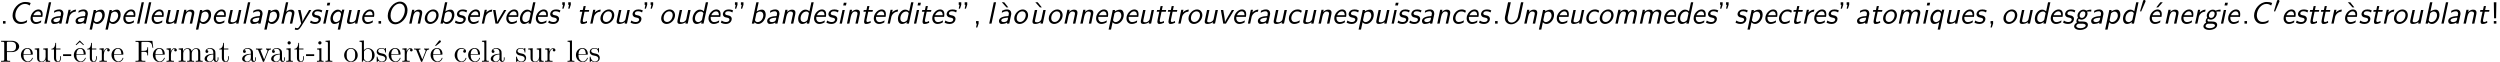
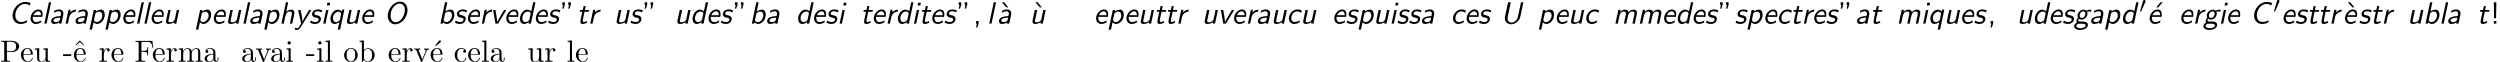
<svg xmlns="http://www.w3.org/2000/svg" xmlns:xlink="http://www.w3.org/1999/xlink" version="1.1" width="887.651pt" height="21.936pt" viewBox="70.735 60.356 887.651 21.936">
  <defs>
    <path id="g1-48" d="M2.112-3.778C2.152-3.881 2.184-3.937 2.184-4.017C2.184-4.28 1.945-4.455 1.722-4.455C1.403-4.455 1.315-4.176 1.283-4.065L.271-.63C.239-.534 .239-.51 .239-.502C.239-.43 .287-.414 .367-.391C.51-.327 .526-.327 .542-.327C.566-.327 .614-.327 .669-.462L2.112-3.778Z" />
    <path id="g3-19" d="M4.091-6.895C4.189-6.971 4.276-7.091 4.276-7.222C4.276-7.418 4.08-7.615 3.884-7.615C3.72-7.615 3.6-7.495 3.556-7.429L2.247-5.76L2.433-5.564L4.091-6.895Z" />
    <path id="g3-45" d="M3.011-2.04V-2.673H.12V-2.04H3.011Z" />
    <path id="g3-70" d="M6.349-7.418H.36V-7.08H.622C1.462-7.08 1.484-6.96 1.484-6.567V-.851C1.484-.458 1.462-.338 .622-.338H.36V0C.742-.033 1.593-.033 2.018-.033C2.465-.033 3.458-.033 3.851 0V-.338H3.491C2.455-.338 2.455-.48 2.455-.862V-3.545H3.393C4.44-3.545 4.549-3.196 4.549-2.269H4.822V-5.16H4.549C4.549-4.244 4.44-3.884 3.393-3.884H2.455V-6.644C2.455-7.004 2.476-7.08 2.989-7.08H4.298C5.935-7.08 6.207-6.469 6.382-4.964H6.655L6.349-7.418Z" />
    <path id="g3-80" d="M2.476-3.447H4.32C5.629-3.447 6.807-4.331 6.807-5.422C6.807-6.491 5.727-7.451 4.233-7.451H.382V-7.113H.644C1.484-7.113 1.505-6.993 1.505-6.6V-.851C1.505-.458 1.484-.338 .644-.338H.382V0C.764-.033 1.571-.033 1.985-.033S3.218-.033 3.6 0V-.338H3.338C2.498-.338 2.476-.458 2.476-.851V-3.447ZM2.444-3.731V-6.676C2.444-7.036 2.465-7.113 2.978-7.113H3.949C5.684-7.113 5.684-5.956 5.684-5.422C5.684-4.909 5.684-3.731 3.949-3.731H2.444Z" />
    <path id="g3-94" d="M2.727-7.571L1.265-6.087L1.462-5.891L2.727-7.004L3.982-5.891L4.178-6.087L2.727-7.571Z" />
    <path id="g3-97" d="M3.633-.829C3.676-.393 3.971 .065 4.484 .065C4.713 .065 5.378-.087 5.378-.971V-1.582H5.105V-.971C5.105-.338 4.833-.273 4.713-.273C4.353-.273 4.309-.764 4.309-.818V-3C4.309-3.458 4.309-3.884 3.916-4.287C3.491-4.713 2.945-4.887 2.422-4.887C1.527-4.887 .775-4.375 .775-3.655C.775-3.327 .993-3.142 1.276-3.142C1.582-3.142 1.778-3.36 1.778-3.644C1.778-3.775 1.724-4.135 1.222-4.145C1.516-4.527 2.051-4.647 2.4-4.647C2.935-4.647 3.556-4.222 3.556-3.251V-2.847C3-2.815 2.236-2.782 1.549-2.455C.731-2.084 .458-1.516 .458-1.036C.458-.153 1.516 .12 2.204 .12C2.924 .12 3.425-.316 3.633-.829ZM3.556-2.618V-1.527C3.556-.491 2.771-.12 2.28-.12C1.745-.12 1.298-.502 1.298-1.047C1.298-1.647 1.756-2.553 3.556-2.618Z" />
    <path id="g3-98" d="M1.876-4.113V-7.571L.305-7.451V-7.113C1.069-7.113 1.156-7.036 1.156-6.502V0H1.429C1.44-.011 1.527-.164 1.822-.676C1.985-.425 2.444 .12 3.251 .12C4.549 .12 5.684-.949 5.684-2.356C5.684-3.742 4.615-4.822 3.371-4.822C2.52-4.822 2.051-4.309 1.876-4.113ZM1.909-1.244V-3.491C1.909-3.698 1.909-3.709 2.029-3.884C2.455-4.495 3.055-4.582 3.316-4.582C3.807-4.582 4.2-4.298 4.462-3.884C4.745-3.436 4.778-2.815 4.778-2.367C4.778-1.964 4.756-1.309 4.44-.818C4.211-.48 3.796-.12 3.207-.12C2.716-.12 2.324-.382 2.062-.785C1.909-1.015 1.909-1.047 1.909-1.244Z" />
    <path id="g3-99" d="M1.276-2.378C1.276-4.156 2.171-4.615 2.749-4.615C2.847-4.615 3.535-4.604 3.916-4.211C3.469-4.178 3.404-3.851 3.404-3.709C3.404-3.425 3.6-3.207 3.905-3.207C4.189-3.207 4.407-3.393 4.407-3.72C4.407-4.462 3.578-4.887 2.738-4.887C1.375-4.887 .371-3.709 .371-2.356C.371-.96 1.451 .12 2.716 .12C4.178 .12 4.527-1.189 4.527-1.298S4.418-1.407 4.385-1.407C4.287-1.407 4.265-1.364 4.244-1.298C3.927-.284 3.218-.153 2.815-.153C2.236-.153 1.276-.622 1.276-2.378Z" />
    <path id="g3-101" d="M1.222-2.749C1.287-4.375 2.204-4.647 2.575-4.647C3.698-4.647 3.807-3.175 3.807-2.749H1.222ZM1.211-2.52H4.255C4.495-2.52 4.527-2.52 4.527-2.749C4.527-3.829 3.938-4.887 2.575-4.887C1.309-4.887 .305-3.764 .305-2.4C.305-.938 1.451 .12 2.705 .12C4.036 .12 4.527-1.091 4.527-1.298C4.527-1.407 4.44-1.429 4.385-1.429C4.287-1.429 4.265-1.364 4.244-1.276C3.862-.153 2.88-.153 2.771-.153C2.225-.153 1.789-.48 1.538-.884C1.211-1.407 1.211-2.127 1.211-2.52Z" />
    <path id="g3-105" d="M1.931-4.822L.404-4.702V-4.364C1.113-4.364 1.211-4.298 1.211-3.764V-.829C1.211-.338 1.091-.338 .36-.338V0C.709-.011 1.298-.033 1.56-.033C1.942-.033 2.324-.011 2.695 0V-.338C1.975-.338 1.931-.393 1.931-.818V-4.822ZM1.975-6.72C1.975-7.069 1.702-7.298 1.396-7.298C1.058-7.298 .818-7.004 .818-6.72C.818-6.425 1.058-6.142 1.396-6.142C1.702-6.142 1.975-6.371 1.975-6.72Z" />
    <path id="g3-108" d="M1.931-7.571L.36-7.451V-7.113C1.124-7.113 1.211-7.036 1.211-6.502V-.829C1.211-.338 1.091-.338 .36-.338V0C.72-.011 1.298-.033 1.571-.033S2.378-.011 2.782 0V-.338C2.051-.338 1.931-.338 1.931-.829V-7.571Z" />
    <path id="g3-109" d="M1.2-3.753V-.829C1.2-.338 1.08-.338 .349-.338V0C.731-.011 1.287-.033 1.582-.033C1.865-.033 2.433-.011 2.804 0V-.338C2.073-.338 1.953-.338 1.953-.829V-2.836C1.953-3.971 2.727-4.582 3.425-4.582C4.113-4.582 4.233-3.993 4.233-3.371V-.829C4.233-.338 4.113-.338 3.382-.338V0C3.764-.011 4.32-.033 4.615-.033C4.898-.033 5.465-.011 5.836 0V-.338C5.105-.338 4.985-.338 4.985-.829V-2.836C4.985-3.971 5.76-4.582 6.458-4.582C7.145-4.582 7.265-3.993 7.265-3.371V-.829C7.265-.338 7.145-.338 6.415-.338V0C6.796-.011 7.353-.033 7.647-.033C7.931-.033 8.498-.011 8.869 0V-.338C8.302-.338 8.029-.338 8.018-.665V-2.749C8.018-3.687 8.018-4.025 7.68-4.418C7.527-4.604 7.167-4.822 6.535-4.822C5.618-4.822 5.138-4.167 4.953-3.753C4.8-4.702 3.993-4.822 3.502-4.822C2.705-4.822 2.193-4.353 1.887-3.676V-4.822L.349-4.702V-4.364C1.113-4.364 1.2-4.287 1.2-3.753Z" />
    <path id="g3-111" d="M5.138-2.335C5.138-3.731 4.047-4.887 2.727-4.887C1.364-4.887 .305-3.698 .305-2.335C.305-.927 1.44 .12 2.716 .12C4.036 .12 5.138-.949 5.138-2.335ZM2.727-.153C2.258-.153 1.778-.382 1.484-.884C1.211-1.364 1.211-2.029 1.211-2.422C1.211-2.847 1.211-3.436 1.473-3.916C1.767-4.418 2.28-4.647 2.716-4.647C3.196-4.647 3.665-4.407 3.949-3.938S4.233-2.836 4.233-2.422C4.233-2.029 4.233-1.44 3.993-.96C3.753-.469 3.273-.153 2.727-.153Z" />
    <path id="g3-114" d="M1.822-3.622V-4.822L.305-4.702V-4.364C1.069-4.364 1.156-4.287 1.156-3.753V-.829C1.156-.338 1.036-.338 .305-.338V0C.731-.011 1.244-.033 1.549-.033C1.985-.033 2.498-.033 2.935 0V-.338H2.705C1.898-.338 1.876-.458 1.876-.851V-2.531C1.876-3.611 2.335-4.582 3.164-4.582C3.24-4.582 3.262-4.582 3.284-4.571C3.251-4.56 3.033-4.429 3.033-4.145C3.033-3.84 3.262-3.676 3.502-3.676C3.698-3.676 3.971-3.807 3.971-4.156S3.633-4.822 3.164-4.822C2.367-4.822 1.975-4.091 1.822-3.622Z" />
-     <path id="g3-115" d="M2.269-2.116C2.509-2.073 3.404-1.898 3.404-1.113C3.404-.556 3.022-.12 2.171-.12C1.255-.12 .862-.742 .655-1.669C.622-1.811 .611-1.855 .502-1.855C.36-1.855 .36-1.778 .36-1.582V-.142C.36 .044 .36 .12 .48 .12C.535 .12 .545 .109 .753-.098C.775-.12 .775-.142 .971-.349C1.451 .109 1.942 .12 2.171 .12C3.425 .12 3.927-.611 3.927-1.396C3.927-1.975 3.6-2.302 3.469-2.433C3.109-2.782 2.684-2.869 2.225-2.956C1.615-3.076 .884-3.218 .884-3.851C.884-4.233 1.167-4.68 2.105-4.68C3.305-4.68 3.36-3.698 3.382-3.36C3.393-3.262 3.491-3.262 3.513-3.262C3.655-3.262 3.655-3.316 3.655-3.524V-4.625C3.655-4.811 3.655-4.887 3.535-4.887C3.48-4.887 3.458-4.887 3.316-4.756C3.284-4.713 3.175-4.615 3.131-4.582C2.716-4.887 2.269-4.887 2.105-4.887C.775-4.887 .36-4.156 .36-3.545C.36-3.164 .535-2.858 .829-2.618C1.178-2.335 1.484-2.269 2.269-2.116Z" />
-     <path id="g3-116" d="M1.887-4.364H3.447V-4.702H1.887V-6.709H1.615C1.604-5.815 1.276-4.647 .207-4.604V-4.364H1.135V-1.353C1.135-.011 2.149 .12 2.542 .12C3.316 .12 3.622-.655 3.622-1.353V-1.975H3.349V-1.375C3.349-.567 3.022-.153 2.618-.153C1.887-.153 1.887-1.145 1.887-1.331V-4.364Z" />
    <path id="g3-117" d="M4.265-.862V.12L5.836 0V-.338C5.073-.338 4.985-.415 4.985-.949V-4.822L3.382-4.702V-4.364C4.145-4.364 4.233-4.287 4.233-3.753V-1.811C4.233-.862 3.709-.12 2.913-.12C1.996-.12 1.953-.633 1.953-1.2V-4.822L.349-4.702V-4.364C1.2-4.364 1.2-4.331 1.2-3.36V-1.724C1.2-.873 1.2 .12 2.858 .12C3.469 .12 3.949-.185 4.265-.862Z" />
    <path id="g3-118" d="M4.538-3.633C4.636-3.884 4.822-4.353 5.542-4.364V-4.702C5.291-4.68 4.975-4.669 4.724-4.669C4.462-4.669 3.96-4.691 3.775-4.702V-4.364C4.178-4.353 4.298-4.102 4.298-3.895C4.298-3.796 4.276-3.753 4.233-3.633L3.12-.851L1.898-3.895C1.833-4.036 1.833-4.058 1.833-4.08C1.833-4.364 2.258-4.364 2.455-4.364V-4.702C2.127-4.691 1.516-4.669 1.265-4.669C.971-4.669 .535-4.68 .207-4.702V-4.364C.895-4.364 .938-4.298 1.08-3.96L2.651-.087C2.716 .065 2.738 .12 2.88 .12S3.065 .022 3.109-.087L4.538-3.633Z" />
    <path id="g2-18" d="M2.542-5.749H3.207L1.756-7.571H.905L2.542-5.749Z" />
    <path id="g2-19" d="M4.538-7.571H3.687L2.236-5.749H2.902L4.538-7.571Z" />
    <path id="g2-33" d="M2.193-7.571H1.287L1.375-2.378V-1.909H2.105V-2.378L2.193-7.571ZM2.193-.905H1.287V0H2.193V-.905Z" />
    <path id="g2-34" d="M1.265-6.676V-7.571H.36V-6.665H.633L.36-5.302H.807L1.265-6.676ZM3.382-6.676V-7.571H2.476V-6.665H2.749L2.476-5.302H2.924L3.382-6.676Z" />
    <path id="g2-44" d="M1.964-.011V-.905H1.058V0H1.331L1.058 1.364H1.505L1.964-.011Z" />
-     <path id="g2-46" d="M1.964-.905H1.058V0H1.964V-.905Z" />
    <path id="g0-67" d="M7.855-7.32C7.189-7.615 6.589-7.691 5.913-7.691C3.535-7.691 1.429-5.291 1.429-2.858C1.429-1.244 2.509 .12 4.189 .12C5.215 .12 5.629 0 6.513-.491L6.611-1.244C5.76-.731 5.258-.589 4.44-.589C3.065-.589 2.411-1.713 2.411-2.945C2.411-4.996 4.004-6.993 5.76-6.993C6.48-6.993 6.916-6.818 7.505-6.425L7.855-7.32Z" />
    <path id="g0-79" d="M8.313-4.756C8.313-6.644 7.145-7.811 5.673-7.811C3.436-7.811 1.298-5.28 1.298-2.782C1.298-1.069 2.356 .24 3.96 .24C6.109 .24 8.313-2.127 8.313-4.756ZM4.113-.469C3.153-.469 2.302-1.265 2.302-2.869C2.302-5.247 3.949-7.113 5.52-7.113C6.578-7.113 7.375-6.251 7.375-4.844C7.375-2.804 5.836-.469 4.113-.469Z" />
    <path id="g0-85" d="M8.084-7.571H7.233L6.142-2.487C5.847-1.113 4.8-.371 3.862-.371C3.229-.371 2.465-.742 2.465-1.898C2.465-2.16 2.509-2.444 2.52-2.487L3.611-7.571H2.64L1.549-2.487C1.505-2.302 1.495-2.247 1.495-1.953C1.495-.676 2.422 .24 3.731 .24C5.204 .24 6.676-.993 6.993-2.487L8.084-7.571Z" />
    <path id="g0-97" d="M5.04-3.207C5.073-3.36 5.073-3.458 5.073-3.6C5.073-4.396 4.549-5.029 3.622-5.029C2.836-5.029 2.291-4.8 1.811-4.56C1.778-4.244 1.735-3.884 1.724-3.84C2.225-4.156 2.782-4.385 3.48-4.385C4.156-4.385 4.222-3.709 4.222-3.524S4.091-2.705 4.058-2.684C4.025-2.673 3.84-2.662 3.796-2.662C3-2.629 .709-2.411 .709-.927C.709-.753 .753 .12 1.702 .12C1.985 .12 2.913 .065 3.611-.382C3.589-.284 3.556-.087 3.535 0H4.353L5.04-3.207ZM3.807-1.418C3.611-.545 2.553-.545 2.4-.545C1.855-.545 1.516-.785 1.516-1.135C1.516-2.007 3.447-2.095 3.949-2.116L3.807-1.418Z" />
    <path id="g0-98" d="M3.327-7.571H2.509L.895 0H1.745L1.855-.502C2.16-.142 2.575 .12 3.185 .12C4.484 .12 5.836-1.396 5.836-3.185C5.836-4.069 5.433-4.964 4.516-4.964C3.884-4.964 3.164-4.713 2.629-4.32L3.327-7.571ZM2.531-3.665C2.64-3.785 3.131-4.298 3.818-4.298C4.462-4.298 4.975-3.862 4.975-3.022C4.975-1.789 4.145-.545 2.913-.545C2.444-.545 2.149-.807 2.018-1.244L2.531-3.665Z" />
    <path id="g0-99" d="M5.444-4.549C4.865-4.964 4.451-5.029 3.862-5.029C2.116-5.029 .84-3.295 .84-1.844C.84-.851 1.473 .12 2.727 .12C3.305 .12 3.938-.033 4.625-.436L4.713-1.167C4.287-.895 3.676-.578 2.88-.578C2.116-.578 1.702-1.135 1.702-1.909C1.702-2.858 2.367-4.331 3.72-4.331C4.375-4.331 4.669-4.211 5.16-3.851L5.444-4.549Z" />
    <path id="g0-100" d="M6.349-7.571H5.531L4.844-4.364C4.44-4.789 3.873-4.964 3.382-4.964C2.073-4.964 .829-3.349 .829-1.702C.829-.687 1.353 .12 2.247 .12C2.575 .12 3.251 .044 4.004-.567L3.884 0H4.735L6.349-7.571ZM4.2-1.462C4.145-1.178 3.545-.545 2.836-.545C2.389-.545 1.691-.785 1.691-1.833C1.691-3.12 2.564-4.298 3.742-4.298C4.462-4.298 4.658-3.709 4.658-3.687S4.658-3.633 4.636-3.545L4.2-1.462Z" />
    <path id="g0-101" d="M5.029-2.389C5.073-2.575 5.138-3 5.138-3.349C5.138-3.545 5.138-4.113 4.789-4.549C4.582-4.8 4.189-5.029 3.633-5.029C2.225-5.029 .84-3.458 .84-1.865C.84-.742 1.56 .12 2.716 .12C3.447 .12 4.145-.175 4.571-.447C4.593-.589 4.625-.993 4.647-1.156C4.255-.873 3.578-.545 2.858-.545C2.127-.545 1.615-1.102 1.615-1.985C1.615-2.127 1.615-2.247 1.647-2.389H5.029ZM1.833-2.989C2.215-3.862 2.902-4.364 3.502-4.364C4.538-4.364 4.538-3.338 4.538-2.989H1.833Z" />
    <path id="g0-103" d="M2.095-.753C1.909-.753 1.571-.753 1.571-1.189C1.571-1.385 1.647-1.582 1.778-1.735C2.084-1.484 2.411-1.407 2.727-1.407C3.829-1.407 4.876-2.465 4.876-3.556C4.876-3.873 4.778-4.145 4.691-4.298C4.702-4.298 4.735-4.265 4.745-4.265C4.985-4.265 5.302-4.309 5.564-4.309C5.749-4.309 5.967-4.287 6.142-4.287C6.185-4.287 6.196-4.298 6.207-4.407C6.218-4.473 6.229-4.865 6.229-4.964C5.455-4.964 4.855-4.778 4.429-4.615C4.124-4.887 3.764-4.964 3.469-4.964C2.335-4.964 1.309-3.884 1.309-2.815C1.309-2.564 1.364-2.313 1.484-2.095C.993-1.571 .938-1.091 .938-.895C.938-.731 .982-.491 1.08-.349C.425-.011 .12 .567 .12 .971C.12 1.669 .96 2.247 2.247 2.247C3.447 2.247 5.007 1.669 5.007 .458C5.007-.371 4.342-.753 3.055-.753H2.095ZM2.847-2.029C2.433-2.029 2.073-2.269 2.073-2.825C2.073-3.469 2.487-4.342 3.338-4.342C3.753-4.342 4.113-4.102 4.113-3.545C4.113-2.891 3.698-2.029 2.847-2.029ZM2.891 .033C3.556 .033 4.222 .153 4.222 .676C4.222 1.222 3.327 1.625 2.378 1.625C1.538 1.625 .895 1.309 .895 .884C.895 .698 1.091 .033 1.909 .033H2.891Z" />
    <path id="g0-104" d="M5.444-3.316C5.509-3.622 5.509-3.709 5.509-3.873C5.509-4.538 5.182-4.964 4.309-4.964C3.48-4.964 2.88-4.473 2.596-4.178L3.305-7.571H2.498L.884 0H1.735L2.258-2.476C2.52-3.676 3.033-4.298 3.742-4.298C4.255-4.298 4.625-4.124 4.625-3.578C4.625-3.545 4.604-3.371 4.604-3.349L3.895 0H4.745L5.444-3.316Z" />
    <path id="g0-105" d="M3.349-7.418H2.378L2.171-6.447H3.142L3.349-7.418ZM.884 0H1.702L2.727-4.844H1.909L.884 0Z" />
    <path id="g0-108" d="M3.316-7.571H2.498L.884 0H1.702L3.316-7.571Z" />
    <path id="g0-109" d="M8.476-3.316C8.52-3.513 8.542-3.622 8.542-3.873C8.542-4.538 8.215-4.964 7.331-4.964C6.382-4.964 5.771-4.331 5.509-4.058C5.465-4.495 5.247-4.964 4.309-4.964C3.436-4.964 2.793-4.396 2.553-4.135L2.716-4.909H1.931L.884 0H1.735L2.258-2.476C2.476-3.48 2.924-4.298 3.753-4.298C4.211-4.298 4.636-4.156 4.636-3.578C4.636-3.545 4.615-3.371 4.615-3.349L3.905 0H4.756L5.28-2.476C5.498-3.48 5.945-4.298 6.775-4.298C7.233-4.298 7.658-4.156 7.658-3.578C7.658-3.545 7.636-3.371 7.636-3.349L6.927 0H7.778L8.476-3.316Z" />
-     <path id="g0-110" d="M5.444-3.316C5.509-3.622 5.509-3.709 5.509-3.873C5.509-4.538 5.182-4.964 4.309-4.964C3.633-4.964 3.011-4.625 2.553-4.135L2.716-4.909H1.931L.884 0H1.735L2.258-2.476C2.52-3.676 3.033-4.298 3.742-4.298C4.255-4.298 4.625-4.124 4.625-3.578C4.625-3.545 4.604-3.371 4.604-3.349L3.895 0H4.745L5.444-3.316Z" />
-     <path id="g0-111" d="M5.695-3C5.695-4.102 4.964-5.029 3.785-5.029C2.225-5.029 .775-3.404 .775-1.844C.775-.742 1.538 .12 2.705 .12C4.178 .12 5.695-1.32 5.695-3ZM2.847-.578C2.335-.578 1.647-.873 1.647-1.931C1.647-3.218 2.52-4.364 3.644-4.364C4.375-4.364 4.865-3.862 4.865-3.055C4.865-1.964 4.091-.578 2.847-.578Z" />
    <path id="g0-112" d="M1.855-.502C2.018-.316 2.411 .12 3.185 .12C4.473 .12 5.836-1.385 5.836-3.196C5.836-4.124 5.422-4.964 4.56-4.964C3.884-4.964 3.142-4.691 2.629-4.309L2.738-4.844H1.92L.447 2.116H1.298L1.855-.502ZM2.487-3.469C2.531-3.655 2.542-3.665 2.673-3.796C3.153-4.211 3.589-4.265 3.807-4.265C4.484-4.265 4.953-3.709 4.953-2.891C4.953-1.658 3.916-.545 2.913-.545C2.171-.545 2.018-1.222 2.018-1.265C2.018-1.276 2.051-1.396 2.051-1.418L2.487-3.469Z" />
    <path id="g0-113" d="M5.793-4.964H4.975L4.822-4.233C4.669-4.473 4.233-4.964 3.469-4.964C2.193-4.964 .829-3.458 .829-1.691C.829-.665 1.342 .12 2.215 .12C2.978 .12 3.644-.273 3.993-.535L3.436 2.116H4.287L5.793-4.964ZM4.233-1.495C4.178-1.233 3.927-1.004 3.709-.851C3.404-.633 3.087-.545 2.847-.545C2.105-.545 1.702-1.189 1.702-1.931C1.702-3.196 2.76-4.265 3.731-4.265C4.604-4.265 4.604-3.262 4.604-3.251L4.56-3.055L4.233-1.495Z" />
    <path id="g0-114" d="M4.625-4.964C3.338-4.942 2.531-3.971 2.509-3.949H2.498L2.705-4.909H1.942L.895 0H1.713C1.996-1.342 2.215-2.389 2.258-2.553C2.455-3.262 3.262-4.2 4.462-4.233L4.625-4.964Z" />
    <path id="g0-115" d="M4.735-4.68C4.244-4.92 3.851-5.029 3.229-5.029C2.825-5.029 2.247-4.985 1.735-4.593C1.276-4.244 1.091-3.655 1.091-3.338C1.091-3.011 1.233-2.76 1.451-2.553C1.724-2.28 1.996-2.225 2.651-2.095C2.945-2.029 3.447-1.92 3.447-1.44C3.447-1.429 3.447-.567 2.247-.567C1.855-.567 1.222-.655 .676-1.102L.436-.513C.425-.48 .393-.415 .393-.371C.393-.338 1.069 .12 2.116 .12C3.916 .12 4.255-1.233 4.255-1.68C4.255-2.204 3.938-2.487 3.84-2.575C3.535-2.815 3.349-2.847 2.749-2.978C2.313-3.065 1.909-3.153 1.909-3.589C1.909-3.611 1.909-4.385 3-4.385C3.589-4.385 4.015-4.255 4.451-3.971H4.462L4.735-4.68Z" />
    <path id="g0-116" d="M2.804-4.211H4.342L4.473-4.844H2.935L3.229-6.229H2.476L2.182-4.844H1.233L1.102-4.211H2.018C1.876-3.589 1.331-1.135 1.331-.72C1.331-.098 1.593 .12 2.007 .12C2.585 .12 3.153-.044 3.687-.295L3.644-.938C3.251-.665 2.869-.578 2.585-.578C2.465-.578 2.171-.578 2.171-1.091C2.171-1.2 2.193-1.287 2.204-1.353L2.804-4.211Z" />
    <path id="g0-117" d="M5.771-4.844H4.92L4.244-1.615C4.145-1.145 3.644-.48 2.695-.48C2.138-.48 1.953-.611 1.953-.916C1.953-.949 1.953-1.025 1.985-1.178L2.76-4.844H1.909L1.124-1.156C1.091-1.015 1.08-.862 1.08-.709C1.08-.305 1.2 .12 2.018 .12C2.64 .12 3.436-.076 4.036-.524L3.927 0H4.745L5.771-4.844Z" />
    <path id="g0-118" d="M5.891-4.844H5.084L3.807-2.684C2.793-.96 2.705-.709 2.651-.567L2.64-.578C2.64-1.233 2.433-2.476 2.422-2.52L2.029-4.844H1.178L2.029 0H2.989L5.891-4.844Z" />
    <path id="g0-121" d="M5.891-4.844H5.073L3.589-2.389C3.251-1.789 2.825-1.015 2.727-.633H2.716C2.727-.709 2.727-.785 2.727-.905C2.727-1.473 2.531-2.564 2.411-3.131L2.04-4.844H1.178L2.236-.153C2.236-.131 2.269-.033 2.269-.022C2.269 .044 1.767 .818 1.68 .949C1.364 1.429 1.189 1.615 .916 1.615C.731 1.615 .382 1.571 .098 1.44L.011 2.149C.305 2.215 .6 2.236 .775 2.236C1.091 2.236 1.538 2.193 2.302 .96L5.891-4.844Z" />
  </defs>
  <g id="page1">
    <use x="70.735" y="68.742" xlink:href="#g2-46" />
    <use x="73.765" y="68.742" xlink:href="#g0-67" />
    <use x="80.735" y="68.742" xlink:href="#g0-101" />
    <use x="85.583" y="68.742" xlink:href="#g0-108" />
    <use x="88.189" y="68.742" xlink:href="#g0-97" />
    <use x="93.129" y="68.742" xlink:href="#g0-114" />
    <use x="96.856" y="68.742" xlink:href="#g0-97" />
    <use x="102.098" y="68.742" xlink:href="#g0-112" />
    <use x="107.735" y="68.742" xlink:href="#g0-112" />
    <use x="113.674" y="68.742" xlink:href="#g0-101" />
    <use x="118.523" y="68.742" xlink:href="#g0-108" />
    <use x="121.129" y="68.742" xlink:href="#g0-108" />
    <use x="123.735" y="68.742" xlink:href="#g0-101" />
    <use x="128.583" y="68.742" xlink:href="#g0-117" />
    <use x="134.22" y="68.742" xlink:href="#g0-110" />
    <use x="139.856" y="68.742" xlink:href="#g0-112" />
    <use x="145.796" y="68.742" xlink:href="#g0-101" />
    <use x="150.644" y="68.742" xlink:href="#g0-117" />
    <use x="156.28" y="68.742" xlink:href="#g0-108" />
    <use x="158.887" y="68.742" xlink:href="#g0-97" />
    <use x="164.129" y="68.742" xlink:href="#g0-112" />
    <use x="169.765" y="68.742" xlink:href="#g0-104" />
    <use x="175.402" y="68.742" xlink:href="#g0-121" />
    <use x="180.432" y="68.742" xlink:href="#g0-115" />
    <use x="184.614" y="68.742" xlink:href="#g0-105" />
    <use x="187.22" y="68.742" xlink:href="#g0-113" />
    <use x="192.856" y="68.742" xlink:href="#g0-117" />
    <use x="198.493" y="68.742" xlink:href="#g0-101" />
    <use x="204.081" y="68.742" xlink:href="#g2-46" />
    <use x="207.111" y="68.742" xlink:href="#g0-79" />
    <use x="215.141" y="68.742" xlink:href="#g0-110" />
    <use x="220.778" y="68.742" xlink:href="#g0-111" />
    <use x="226.232" y="68.742" xlink:href="#g0-98" />
    <use x="231.869" y="68.742" xlink:href="#g0-115" />
    <use x="236.05" y="68.742" xlink:href="#g0-101" />
    <use x="240.899" y="68.742" xlink:href="#g0-114" />
    <use x="244.626" y="68.742" xlink:href="#g0-118" />
    <use x="249.656" y="68.742" xlink:href="#g0-101" />
    <use x="254.505" y="68.742" xlink:href="#g0-100" />
    <use x="260.141" y="68.742" xlink:href="#g0-101" />
    <use x="264.99" y="68.742" xlink:href="#g0-115" />
    <use x="270.02" y="68.742" xlink:href="#g2-34" />
    <use x="275.475" y="68.742" xlink:href="#g0-116" />
    <use x="279.414" y="68.742" xlink:href="#g0-114" />
    <use x="283.142" y="68.742" xlink:href="#g0-111" />
    <use x="288.596" y="68.742" xlink:href="#g0-117" />
    <use x="294.233" y="68.742" xlink:href="#g0-115" />
    <use x="299.263" y="68.742" xlink:href="#g2-34" />
    <use x="304.718" y="68.742" xlink:href="#g0-111" />
    <use x="310.172" y="68.742" xlink:href="#g0-117" />
    <use x="315.809" y="68.742" xlink:href="#g0-100" />
    <use x="321.445" y="68.742" xlink:href="#g0-101" />
    <use x="326.294" y="68.742" xlink:href="#g0-115" />
    <use x="331.324" y="68.742" xlink:href="#g2-34" />
    <use x="336.779" y="68.742" xlink:href="#g0-98" />
    <use x="342.415" y="68.742" xlink:href="#g0-97" />
    <use x="347.657" y="68.742" xlink:href="#g0-110" />
    <use x="353.294" y="68.742" xlink:href="#g0-100" />
    <use x="358.93" y="68.742" xlink:href="#g0-101" />
    <use x="363.779" y="68.742" xlink:href="#g0-115" />
    <use x="367.961" y="68.742" xlink:href="#g0-105" />
    <use x="370.567" y="68.742" xlink:href="#g0-110" />
    <use x="376.203" y="68.742" xlink:href="#g0-116" />
    <use x="380.142" y="68.742" xlink:href="#g0-101" />
    <use x="384.991" y="68.742" xlink:href="#g0-114" />
    <use x="388.718" y="68.742" xlink:href="#g0-100" />
    <use x="394.355" y="68.742" xlink:href="#g0-105" />
    <use x="396.961" y="68.742" xlink:href="#g0-116" />
    <use x="400.9" y="68.742" xlink:href="#g0-101" />
    <use x="405.749" y="68.742" xlink:href="#g0-115" />
    <use x="410.779" y="68.742" xlink:href="#g2-34" />
    <use x="416.234" y="68.742" xlink:href="#g2-44" />
    <use x="421.082" y="68.742" xlink:href="#g0-108" />
    <use x="425.543" y="68.742" xlink:href="#g2-18" />
    <use x="424.723" y="68.742" xlink:href="#g0-97" />
    <use x="430.072" y="68.742" xlink:href="#g0-111" />
    <use x="437.439" y="68.742" xlink:href="#g2-18" />
    <use x="436.248" y="68.742" xlink:href="#g0-117" />
    <use x="442.339" y="68.742" xlink:href="#g0-111" />
    <use x="447.794" y="68.742" xlink:href="#g0-110" />
    <use x="453.43" y="68.742" xlink:href="#g0-110" />
    <use x="459.067" y="68.742" xlink:href="#g0-101" />
    <use x="463.915" y="68.742" xlink:href="#g0-112" />
    <use x="469.854" y="68.742" xlink:href="#g0-101" />
    <use x="474.703" y="68.742" xlink:href="#g0-117" />
    <use x="480.339" y="68.742" xlink:href="#g0-116" />
    <use x="484.279" y="68.742" xlink:href="#g0-116" />
    <use x="488.218" y="68.742" xlink:href="#g0-114" />
    <use x="491.945" y="68.742" xlink:href="#g0-111" />
    <use x="497.4" y="68.742" xlink:href="#g0-117" />
    <use x="503.036" y="68.742" xlink:href="#g0-118" />
    <use x="508.067" y="68.742" xlink:href="#g0-101" />
    <use x="512.915" y="68.742" xlink:href="#g0-114" />
    <use x="516.643" y="68.742" xlink:href="#g0-97" />
    <use x="521.885" y="68.742" xlink:href="#g0-117" />
    <use x="527.521" y="68.742" xlink:href="#g0-99" />
    <use x="532.37" y="68.742" xlink:href="#g0-117" />
    <use x="538.006" y="68.742" xlink:href="#g0-110" />
    <use x="543.643" y="68.742" xlink:href="#g0-101" />
    <use x="548.491" y="68.742" xlink:href="#g0-115" />
    <use x="552.673" y="68.742" xlink:href="#g0-112" />
    <use x="558.309" y="68.742" xlink:href="#g0-117" />
    <use x="563.946" y="68.742" xlink:href="#g0-105" />
    <use x="566.552" y="68.742" xlink:href="#g0-115" />
    <use x="570.734" y="68.742" xlink:href="#g0-115" />
    <use x="574.915" y="68.742" xlink:href="#g0-97" />
    <use x="580.158" y="68.742" xlink:href="#g0-110" />
    <use x="585.794" y="68.742" xlink:href="#g0-99" />
    <use x="590.643" y="68.742" xlink:href="#g0-101" />
    <use x="595.491" y="68.742" xlink:href="#g0-115" />
    <use x="600.522" y="68.742" xlink:href="#g2-46" />
    <use x="603.552" y="68.742" xlink:href="#g0-85" />
    <use x="611.052" y="68.742" xlink:href="#g0-110" />
    <use x="616.689" y="68.742" xlink:href="#g0-112" />
    <use x="622.628" y="68.742" xlink:href="#g0-101" />
    <use x="627.476" y="68.742" xlink:href="#g0-117" />
    <use x="633.113" y="68.742" xlink:href="#g0-99" />
    <use x="637.961" y="68.742" xlink:href="#g0-111" />
    <use x="643.416" y="68.742" xlink:href="#g0-109" />
    <use x="652.083" y="68.742" xlink:href="#g0-109" />
    <use x="660.749" y="68.742" xlink:href="#g0-101" />
    <use x="665.598" y="68.742" xlink:href="#g0-100" />
    <use x="671.234" y="68.742" xlink:href="#g0-101" />
    <use x="676.083" y="68.742" xlink:href="#g0-115" />
    <use x="681.113" y="68.742" xlink:href="#g2-34" />
    <use x="686.568" y="68.742" xlink:href="#g0-115" />
    <use x="690.75" y="68.742" xlink:href="#g0-112" />
    <use x="696.689" y="68.742" xlink:href="#g0-101" />
    <use x="701.537" y="68.742" xlink:href="#g0-99" />
    <use x="706.386" y="68.742" xlink:href="#g0-116" />
    <use x="710.325" y="68.742" xlink:href="#g0-114" />
    <use x="714.053" y="68.742" xlink:href="#g0-101" />
    <use x="718.901" y="68.742" xlink:href="#g0-115" />
    <use x="723.932" y="68.742" xlink:href="#g2-34" />
    <use x="729.386" y="68.742" xlink:href="#g0-97" />
    <use x="734.629" y="68.742" xlink:href="#g0-116" />
    <use x="738.568" y="68.742" xlink:href="#g0-111" />
    <use x="744.023" y="68.742" xlink:href="#g0-109" />
    <use x="752.689" y="68.742" xlink:href="#g0-105" />
    <use x="755.295" y="68.742" xlink:href="#g0-113" />
    <use x="760.932" y="68.742" xlink:href="#g0-117" />
    <use x="766.568" y="68.742" xlink:href="#g0-101" />
    <use x="771.417" y="68.742" xlink:href="#g0-115" />
    <use x="776.447" y="68.742" xlink:href="#g2-44" />
    <use x="781.296" y="68.742" xlink:href="#g0-111" />
    <use x="786.75" y="68.742" xlink:href="#g0-117" />
    <use x="792.387" y="68.742" xlink:href="#g0-100" />
    <use x="798.023" y="68.742" xlink:href="#g0-101" />
    <use x="802.872" y="68.742" xlink:href="#g0-115" />
    <use x="807.053" y="68.742" xlink:href="#g0-103" />
    <use x="812.508" y="68.742" xlink:href="#g0-97" />
    <use x="817.75" y="68.742" xlink:href="#g0-112" />
    <use x="823.69" y="68.742" xlink:href="#g0-100" />
    <use x="830.361" y="64.783" xlink:href="#g1-48" />
    <use x="834.095" y="68.742" xlink:href="#g2-19" />
    <use x="833.156" y="68.742" xlink:href="#g0-101" />
    <use x="838.744" y="68.742" xlink:href="#g0-110" />
    <use x="844.38" y="68.742" xlink:href="#g0-101" />
    <use x="849.228" y="68.742" xlink:href="#g0-114" />
    <use x="852.956" y="68.742" xlink:href="#g0-103" />
    <use x="858.41" y="68.742" xlink:href="#g0-105" />
    <use x="861.016" y="68.742" xlink:href="#g0-101" />
    <use x="866.604" y="68.742" xlink:href="#g2-46" />
    <use x="869.635" y="68.742" xlink:href="#g0-67" />
    <use x="877.912" y="64.783" xlink:href="#g1-48" />
    <use x="880.707" y="68.742" xlink:href="#g0-101" />
    <use x="885.555" y="68.742" xlink:href="#g0-115" />
    <use x="889.737" y="68.742" xlink:href="#g0-116" />
    <use x="893.676" y="68.742" xlink:href="#g0-116" />
    <use x="897.616" y="68.742" xlink:href="#g0-114" />
    <use x="903.464" y="68.742" xlink:href="#g2-18" />
    <use x="902.525" y="68.742" xlink:href="#g0-101" />
    <use x="908.113" y="68.742" xlink:href="#g0-115" />
    <use x="912.295" y="68.742" xlink:href="#g0-116" />
    <use x="916.234" y="68.742" xlink:href="#g0-114" />
    <use x="919.962" y="68.742" xlink:href="#g0-111" />
    <use x="925.416" y="68.742" xlink:href="#g0-117" />
    <use x="931.052" y="68.742" xlink:href="#g0-98" />
    <use x="936.689" y="68.742" xlink:href="#g0-108" />
    <use x="939.295" y="68.742" xlink:href="#g0-97" />
    <use x="944.537" y="68.742" xlink:href="#g0-110" />
    <use x="950.174" y="68.742" xlink:href="#g0-116" />
    <use x="954.901" y="68.742" xlink:href="#g2-33" />
    <use x="70.735" y="82.291" xlink:href="#g3-80" />
    <use x="77.856" y="82.291" xlink:href="#g3-101" />
    <use x="82.704" y="82.291" xlink:href="#g3-117" />
    <use x="88.765" y="82.291" xlink:href="#g3-116" />
    <use x="93.008" y="82.291" xlink:href="#g3-45" />
    <use x="96.341" y="82.291" xlink:href="#g3-94" />
    <use x="96.644" y="82.291" xlink:href="#g3-101" />
    <use x="101.492" y="82.291" xlink:href="#g3-116" />
    <use x="105.735" y="82.291" xlink:href="#g3-114" />
    <use x="110.008" y="82.291" xlink:href="#g3-101" />
    <use x="118.492" y="82.291" xlink:href="#g3-70" />
    <use x="124.705" y="82.291" xlink:href="#g3-101" />
    <use x="129.553" y="82.291" xlink:href="#g3-114" />
    <use x="133.826" y="82.291" xlink:href="#g3-109" />
    <use x="142.917" y="82.291" xlink:href="#g3-97" />
    <use x="148.371" y="82.291" xlink:href="#g3-116" />
    <use x="156.25" y="82.291" xlink:href="#g3-97" />
    <use x="161.402" y="82.291" xlink:href="#g3-118" />
    <use x="166.553" y="82.291" xlink:href="#g3-97" />
    <use x="172.008" y="82.291" xlink:href="#g3-105" />
    <use x="175.038" y="82.291" xlink:href="#g3-116" />
    <use x="179.28" y="82.291" xlink:href="#g3-45" />
    <use x="182.917" y="82.291" xlink:href="#g3-105" />
    <use x="185.947" y="82.291" xlink:href="#g3-108" />
    <use x="192.614" y="82.291" xlink:href="#g3-111" />
    <use x="198.068" y="82.291" xlink:href="#g3-98" />
    <use x="204.129" y="82.291" xlink:href="#g3-115" />
    <use x="208.432" y="82.291" xlink:href="#g3-101" />
    <use x="213.281" y="82.291" xlink:href="#g3-114" />
    <use x="217.553" y="82.291" xlink:href="#g3-118" />
    <use x="223.008" y="82.291" xlink:href="#g3-19" />
    <use x="223.311" y="82.291" xlink:href="#g3-101" />
    <use x="231.796" y="82.291" xlink:href="#g3-99" />
    <use x="236.644" y="82.291" xlink:href="#g3-101" />
    <use x="241.493" y="82.291" xlink:href="#g3-108" />
    <use x="244.523" y="82.291" xlink:href="#g3-97" />
    <use x="253.614" y="82.291" xlink:href="#g3-115" />
    <use x="257.917" y="82.291" xlink:href="#g3-117" />
    <use x="263.978" y="82.291" xlink:href="#g3-114" />
    <use x="271.887" y="82.291" xlink:href="#g3-108" />
    <use x="274.917" y="82.291" xlink:href="#g3-101" />
    <use x="279.766" y="82.291" xlink:href="#g3-115" />
  </g>
</svg>